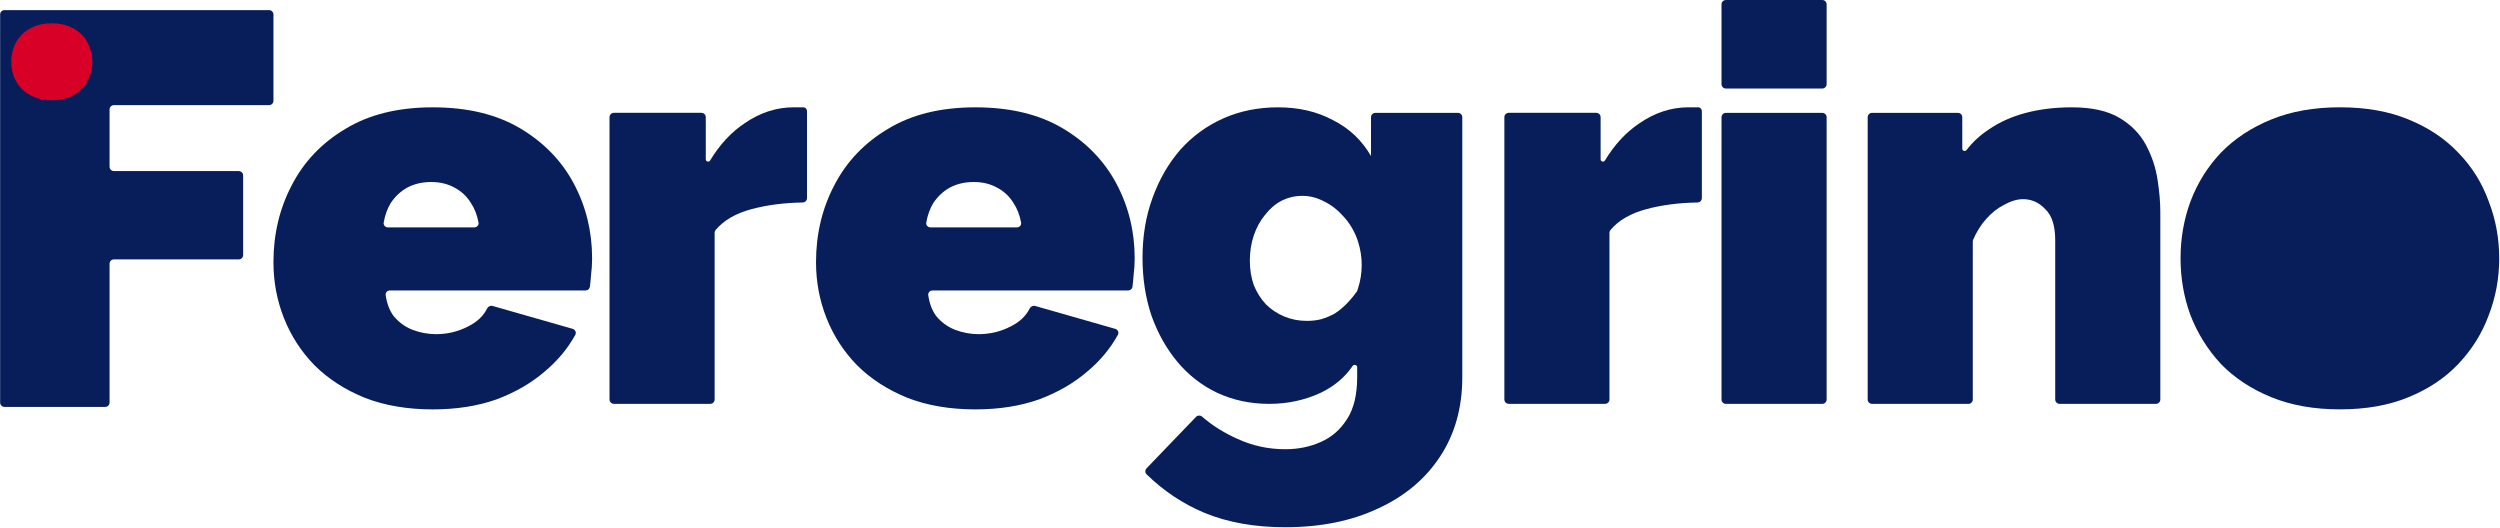
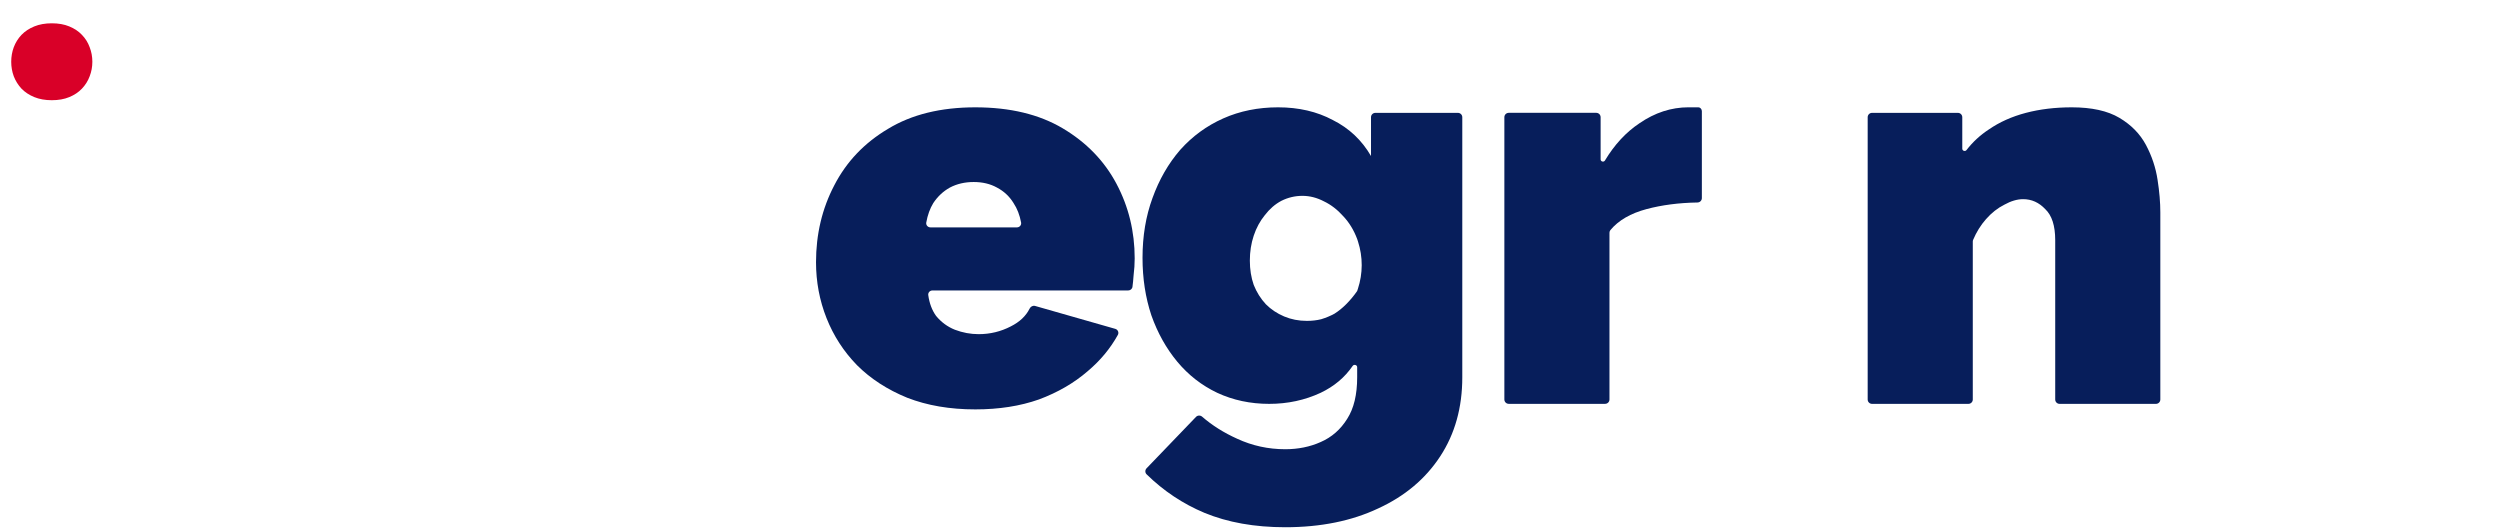
<svg xmlns="http://www.w3.org/2000/svg" width="2297" height="485" viewBox="0 0 2297 485" fill="none">
  <path d="M1984.91 367.07C1984.91 369.279 1983.12 371.07 1980.91 371.07H1892.33C1890.12 371.07 1888.33 369.279 1888.33 367.07V220.609C1888.33 207.392 1885.28 197.904 1879.18 192.143C1873.42 186.043 1866.65 182.993 1858.85 182.993C1853.43 182.993 1847.67 184.688 1841.57 188.077C1835.47 191.126 1829.88 195.532 1824.79 201.293C1819.88 206.866 1815.91 213.232 1812.9 220.39C1812.7 220.869 1812.6 221.384 1812.6 221.903V367.07C1812.6 369.279 1810.8 371.07 1808.6 371.07H1720.02C1717.81 371.07 1716.02 369.279 1716.02 367.07V107.696C1716.02 105.487 1717.81 103.696 1720.02 103.696H1798.94C1801.15 103.696 1802.94 105.487 1802.94 107.696V136.643C1802.94 138.63 1805.61 139.458 1806.82 137.886C1812.55 130.465 1819.39 124.152 1827.34 118.946C1837.16 112.168 1848.52 107.085 1861.39 103.696C1874.27 100.308 1888.33 98.613 1903.58 98.613C1921.88 98.613 1936.45 101.833 1947.3 108.271C1958.14 114.71 1966.28 123.012 1971.7 133.179C1977.12 143.345 1980.68 154.019 1982.37 165.202C1984.07 176.046 1984.91 186.043 1984.91 195.193V367.07Z" fill="#071E5B" />
-   <path d="M1585.73 371.069C1583.52 371.069 1581.73 369.278 1581.73 367.069V107.696C1581.73 105.487 1583.52 103.696 1585.73 103.696H1674.31C1676.52 103.696 1678.31 105.487 1678.31 107.696V367.069C1678.31 369.278 1676.52 371.069 1674.31 371.069H1585.73ZM1585.73 81.33C1583.52 81.33 1581.73 79.539 1581.73 77.33V4C1581.73 1.791 1583.52 0 1585.73 0H1674.31C1676.52 0 1678.31 1.791 1678.31 4V77.33C1678.31 79.539 1676.52 81.33 1674.31 81.33H1585.73Z" fill="#071E5B" />
  <path d="M1563.67 182.018C1563.67 184.227 1561.88 186.014 1559.67 186.05C1542.6 186.321 1526.99 188.344 1512.84 192.118C1498.17 196.029 1487.11 202.448 1479.66 211.375C1479.08 212.063 1478.78 212.937 1478.78 213.834V367.044C1478.78 369.253 1476.99 371.044 1474.78 371.044H1386.21C1384 371.044 1382.21 369.253 1382.21 367.044V107.671C1382.21 105.462 1384 103.671 1386.21 103.671H1466.65C1468.86 103.671 1470.65 105.462 1470.65 107.671V146.435C1470.65 148.521 1473.54 149.263 1474.62 147.475C1483.38 132.922 1493.92 121.539 1506.23 113.329C1520.47 103.502 1535.55 98.588 1551.47 98.588C1555.2 98.588 1557.74 98.588 1559.1 98.588C1559.61 98.588 1560.11 98.603 1560.59 98.634C1562.42 98.752 1563.67 100.384 1563.67 102.219V182.018Z" fill="#071E5B" />
  <path d="M1166.15 371.07C1148.87 371.07 1132.94 367.681 1118.37 360.903C1104.14 354.126 1091.94 344.637 1081.77 332.438C1071.61 320.238 1063.64 306.005 1057.88 289.739C1052.46 273.473 1049.75 255.852 1049.75 236.875C1049.75 216.881 1052.8 198.582 1058.9 181.977C1065 165.033 1073.47 150.292 1084.31 137.753C1095.5 125.215 1108.71 115.557 1123.96 108.78C1139.21 102.002 1155.99 98.613 1174.29 98.613C1193.26 98.613 1210.04 102.51 1224.61 110.305C1239.52 117.76 1251.21 128.773 1259.68 143.345V107.696C1259.68 105.487 1261.47 103.696 1263.68 103.696H1339.55C1341.76 103.696 1343.55 105.487 1343.55 107.696V346.67C1343.55 374.458 1336.78 398.688 1323.22 419.359C1309.67 440.031 1290.69 455.958 1266.29 467.141C1241.89 478.663 1213.43 484.424 1180.89 484.424C1152.77 484.424 1128.03 480.018 1106.68 471.207C1086.84 462.888 1069.12 451.095 1053.51 435.828C1051.97 434.316 1051.96 431.844 1053.46 430.285L1098.87 383.056C1100.38 381.482 1102.87 381.419 1104.52 382.851C1113.72 390.841 1124.44 397.588 1136.67 403.093C1150.56 409.532 1165.31 412.751 1180.89 412.751C1192.75 412.751 1203.6 410.549 1213.43 406.143C1223.59 401.738 1231.72 394.621 1237.82 384.794C1243.92 375.306 1246.97 362.598 1246.97 346.67V337.345C1246.97 335.266 1244.02 334.47 1242.84 336.186C1235.61 346.759 1225.8 354.998 1213.43 360.903C1198.85 367.681 1183.1 371.07 1166.15 371.07ZM1200.72 294.822C1205.46 294.822 1209.87 294.314 1213.93 293.298C1218.34 291.942 1222.41 290.248 1226.13 288.214C1229.86 285.842 1233.42 282.962 1236.81 279.573C1240.54 275.845 1243.92 271.779 1246.97 267.374L1247.62 265.415C1252.28 251.292 1252.31 236.053 1247.73 221.907L1246.97 219.592C1243.92 211.459 1239.69 204.512 1234.27 198.751C1228.84 192.651 1222.91 188.077 1216.48 185.027C1210.04 181.638 1203.43 179.944 1196.65 179.944C1189.87 179.944 1183.44 181.468 1177.34 184.518C1171.57 187.568 1166.49 191.974 1162.09 197.734C1157.68 203.157 1154.29 209.426 1151.92 216.542C1149.55 223.658 1148.36 231.283 1148.36 239.416C1148.36 247.549 1149.55 255.005 1151.92 261.782C1154.63 268.56 1158.36 274.49 1163.1 279.573C1167.85 284.317 1173.44 288.045 1179.88 290.756C1186.32 293.467 1193.26 294.822 1200.72 294.822Z" fill="#071E5B" />
  <path d="M896.152 376.153C872.769 376.153 851.928 372.594 833.629 365.478C815.33 358.023 799.911 348.026 787.373 335.488C775.173 322.949 765.854 308.547 759.415 292.281C752.977 276.015 749.757 258.902 749.757 240.941C749.757 215.187 755.349 191.635 766.532 170.286C777.715 148.597 794.15 131.315 815.838 118.438C837.526 105.221 864.297 98.613 896.152 98.613C928.006 98.613 954.777 105.052 976.465 117.929C998.153 130.806 1014.59 147.75 1025.77 168.761C1036.95 189.771 1042.55 212.645 1042.55 237.383C1042.55 242.466 1042.21 247.719 1041.53 253.141C1041.28 256.873 1040.94 260.331 1040.51 263.515C1040.25 265.453 1038.57 266.865 1036.62 266.865H856.733C854.411 266.865 852.562 268.838 852.884 271.137C853.943 278.719 856.336 285.089 860.061 290.248C864.806 296.009 870.567 300.244 877.344 302.955C884.461 305.666 891.746 307.022 899.202 307.022C909.707 307.022 919.534 304.65 928.684 299.906C936.848 295.824 942.629 290.362 946.026 283.52C946.962 281.635 949.063 280.53 951.087 281.109L1024.7 302.14C1027.1 302.828 1028.3 305.537 1027.08 307.728C1020.16 320.214 1010.92 331.331 999.339 341.079C986.801 351.923 971.891 360.564 954.608 367.003C937.325 373.103 917.84 376.153 896.152 376.153ZM851.051 204.476C850.632 206.83 852.501 208.917 854.892 208.917H934.362C936.753 208.917 938.623 206.829 938.188 204.479C936.911 197.575 934.59 191.599 931.225 186.552C927.498 180.452 922.415 175.708 915.976 172.319C909.876 168.93 902.76 167.236 894.627 167.236C886.494 167.236 879.208 168.93 872.769 172.319C866.67 175.708 861.586 180.452 857.52 186.552C854.436 191.598 852.279 197.573 851.051 204.476Z" fill="#071E5B" />
-   <path d="M741.492 182.018C741.492 184.227 739.7 186.014 737.491 186.05C720.421 186.321 704.811 188.344 690.66 192.118C675.993 196.029 664.931 202.448 657.474 211.375C656.899 212.063 656.603 212.937 656.603 213.834V367.044C656.603 369.253 654.812 371.044 652.603 371.044H564.023C561.814 371.044 560.023 369.253 560.023 367.044V107.671C560.023 105.462 561.814 103.671 564.023 103.671H644.47C646.679 103.671 648.47 105.462 648.47 107.671V146.435C648.47 148.521 651.357 149.263 652.433 147.475C661.197 132.922 671.736 121.539 684.052 113.329C698.285 103.502 713.365 98.588 729.292 98.588C733.02 98.588 735.561 98.588 736.917 98.588C737.429 98.588 737.926 98.603 738.407 98.634C740.239 98.752 741.492 100.384 741.492 102.219V182.018Z" fill="#071E5B" />
-   <path d="M397.635 376.153C374.252 376.153 353.411 372.594 335.112 365.478C316.813 358.023 301.394 348.026 288.855 335.488C276.656 322.949 267.337 308.547 260.898 292.281C254.46 276.015 251.24 258.902 251.24 240.941C251.24 215.187 256.832 191.635 268.015 170.286C279.198 148.597 295.633 131.315 317.321 118.438C339.009 105.221 365.78 98.613 397.635 98.613C429.489 98.613 456.26 105.052 477.948 117.929C499.636 130.806 516.072 147.75 527.255 168.761C538.438 189.771 544.029 212.645 544.029 237.383C544.029 242.466 543.69 247.719 543.012 253.141C542.764 256.873 542.423 260.331 541.992 263.515C541.729 265.453 540.054 266.865 538.099 266.865H358.216C355.894 266.865 354.045 268.838 354.367 271.137C355.426 278.719 357.819 285.089 361.544 290.248C366.289 296.009 372.05 300.244 378.827 302.955C385.943 305.666 393.229 307.022 400.685 307.022C411.19 307.022 421.017 304.65 430.167 299.906C438.331 295.824 444.112 290.362 447.509 283.52C448.445 281.635 450.546 280.53 452.57 281.109L526.179 302.14C528.587 302.828 529.781 305.537 528.567 307.728C521.646 320.214 512.398 331.331 500.822 341.079C488.284 351.923 473.373 360.564 456.091 367.003C438.808 373.103 419.323 376.153 397.635 376.153ZM352.534 204.476C352.115 206.83 353.984 208.917 356.374 208.917H435.845C438.236 208.917 440.105 206.829 439.671 204.479C438.394 197.575 436.073 191.599 432.708 186.552C428.981 180.452 423.898 175.708 417.459 172.319C411.359 168.93 404.243 167.236 396.11 167.236C387.977 167.236 380.691 168.93 374.252 172.319C368.152 175.708 363.069 180.452 359.003 186.552C355.919 191.598 353.762 197.573 352.534 204.476Z" fill="#071E5B" />
-   <path d="M2149.89 376.127C2126.16 376.127 2105.15 372.4 2086.85 364.944C2068.56 357.489 2053.14 347.323 2040.6 334.446C2028.4 321.229 2019.08 306.319 2012.64 289.714C2006.54 273.109 2003.49 255.657 2003.49 237.358C2003.49 219.058 2006.54 201.606 2012.64 185.001C2019.08 168.057 2028.4 153.147 2040.6 140.27C2053.14 127.392 2068.56 117.226 2086.85 109.771C2105.15 102.316 2126.16 98.588 2149.89 98.588C2173.95 98.588 2194.96 102.316 2212.92 109.771C2231.22 117.226 2246.47 127.392 2258.66 140.27C2271.2 153.147 2280.52 168.057 2286.62 185.001C2293.06 201.606 2296.28 219.058 2296.28 237.358C2296.28 255.657 2293.06 273.109 2286.62 289.714C2280.52 306.319 2271.2 321.229 2258.66 334.446C2246.47 347.323 2231.22 357.489 2212.92 364.944C2194.96 372.4 2173.95 376.127 2149.89 376.127Z" fill="#071E5B" />
-   <path d="M4.122 373.888C1.912 373.888 0.122 372.097 0.122 369.888V13.301C0.122 11.092 1.912 9.301 4.122 9.301H247.24C249.449 9.301 251.24 11.092 251.24 13.301V92.596C251.24 94.805 249.449 96.596 247.24 96.596H104.672C102.463 96.596 100.672 98.387 100.672 100.596V153.19C100.672 155.399 102.463 157.19 104.672 157.19H219.396C221.605 157.19 223.396 158.981 223.396 161.19V234.323C223.396 236.532 221.605 238.323 219.396 238.323H104.672C102.463 238.323 100.672 240.114 100.672 242.323V369.888C100.672 372.097 98.881 373.888 96.672 373.888H4.122Z" fill="#071E5B" />
  <path d="M47.581 92.071C41.541 92.071 36.192 91.122 31.533 89.224C26.874 87.326 22.949 84.738 19.756 81.459C16.651 78.094 14.278 74.298 12.639 70.071C11.086 65.843 10.309 61.4 10.309 56.741C10.309 52.082 11.086 47.639 12.639 43.411C14.278 39.097 16.651 35.301 19.756 32.022C22.949 28.744 26.874 26.155 31.533 24.257C36.192 22.359 41.541 21.41 47.581 21.41C53.707 21.41 59.056 22.359 63.629 24.257C68.287 26.155 72.17 28.744 75.276 32.022C78.468 35.301 80.841 39.097 82.394 43.411C84.033 47.639 84.853 52.082 84.853 56.741C84.853 61.4 84.033 65.843 82.394 70.071C80.841 74.298 78.468 78.094 75.276 81.459C72.17 84.738 68.287 87.326 63.629 89.224C59.056 91.122 53.707 92.071 47.581 92.071Z" fill="#D90028" />
</svg>